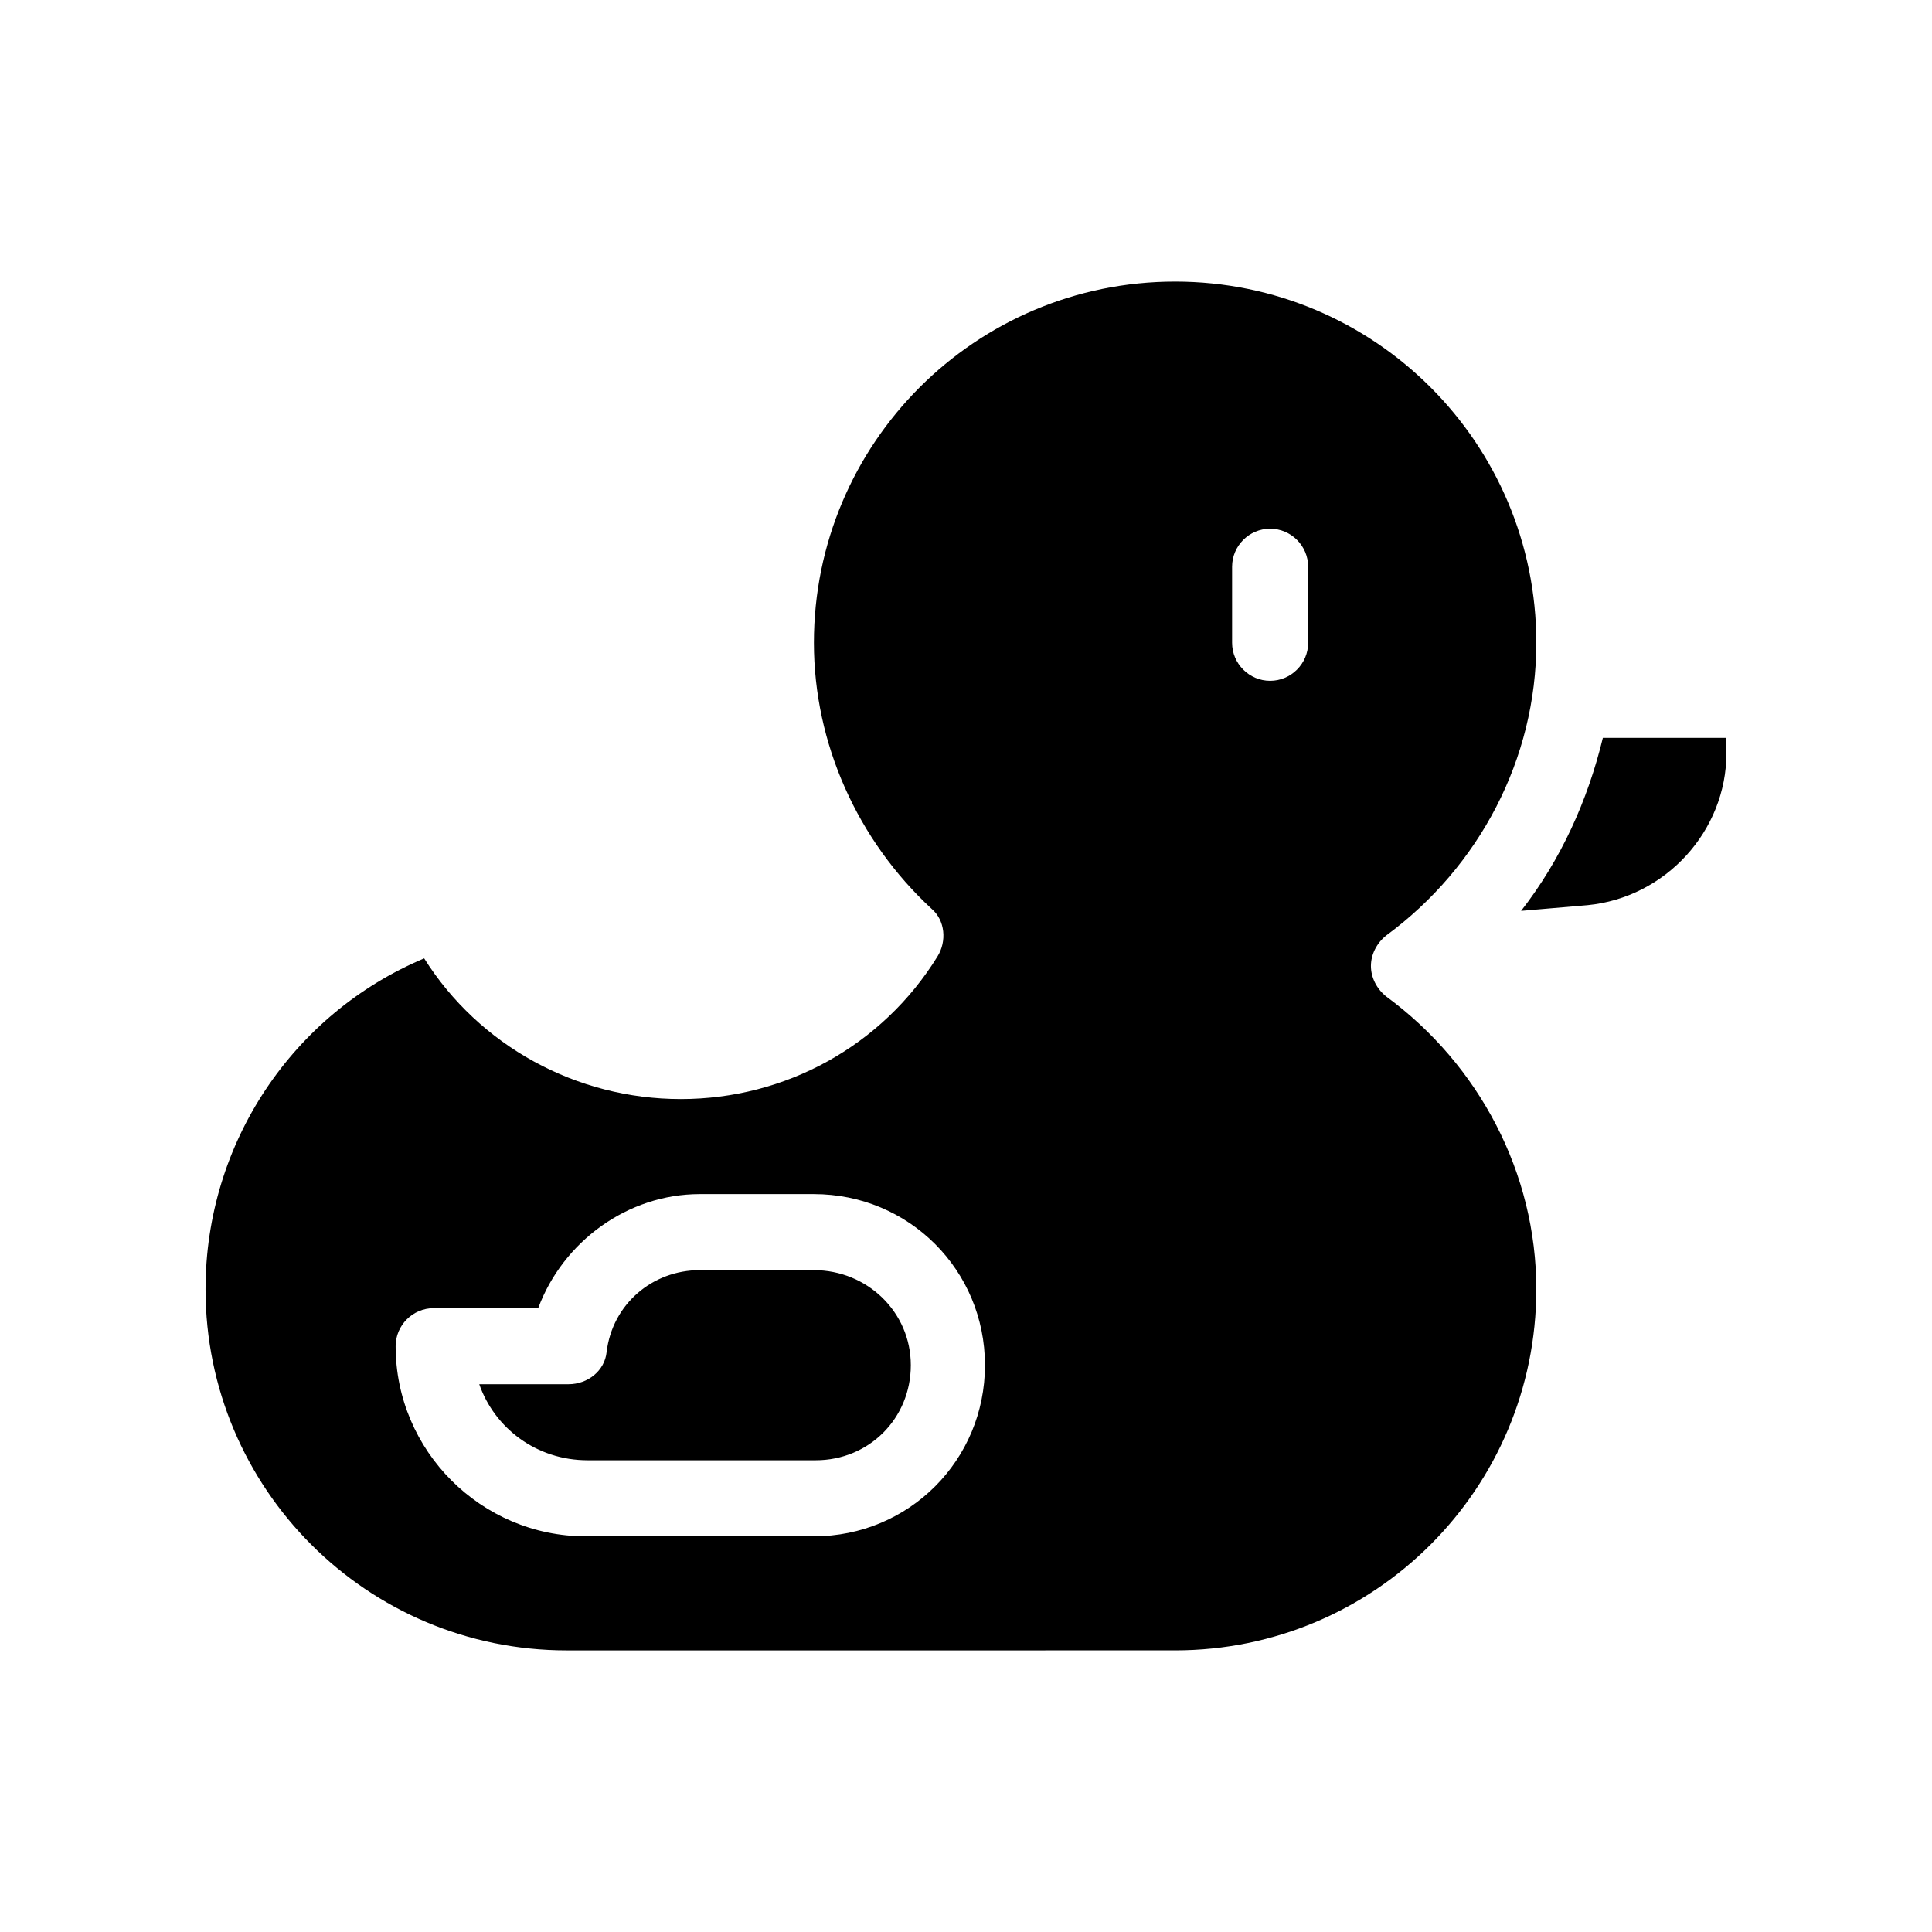
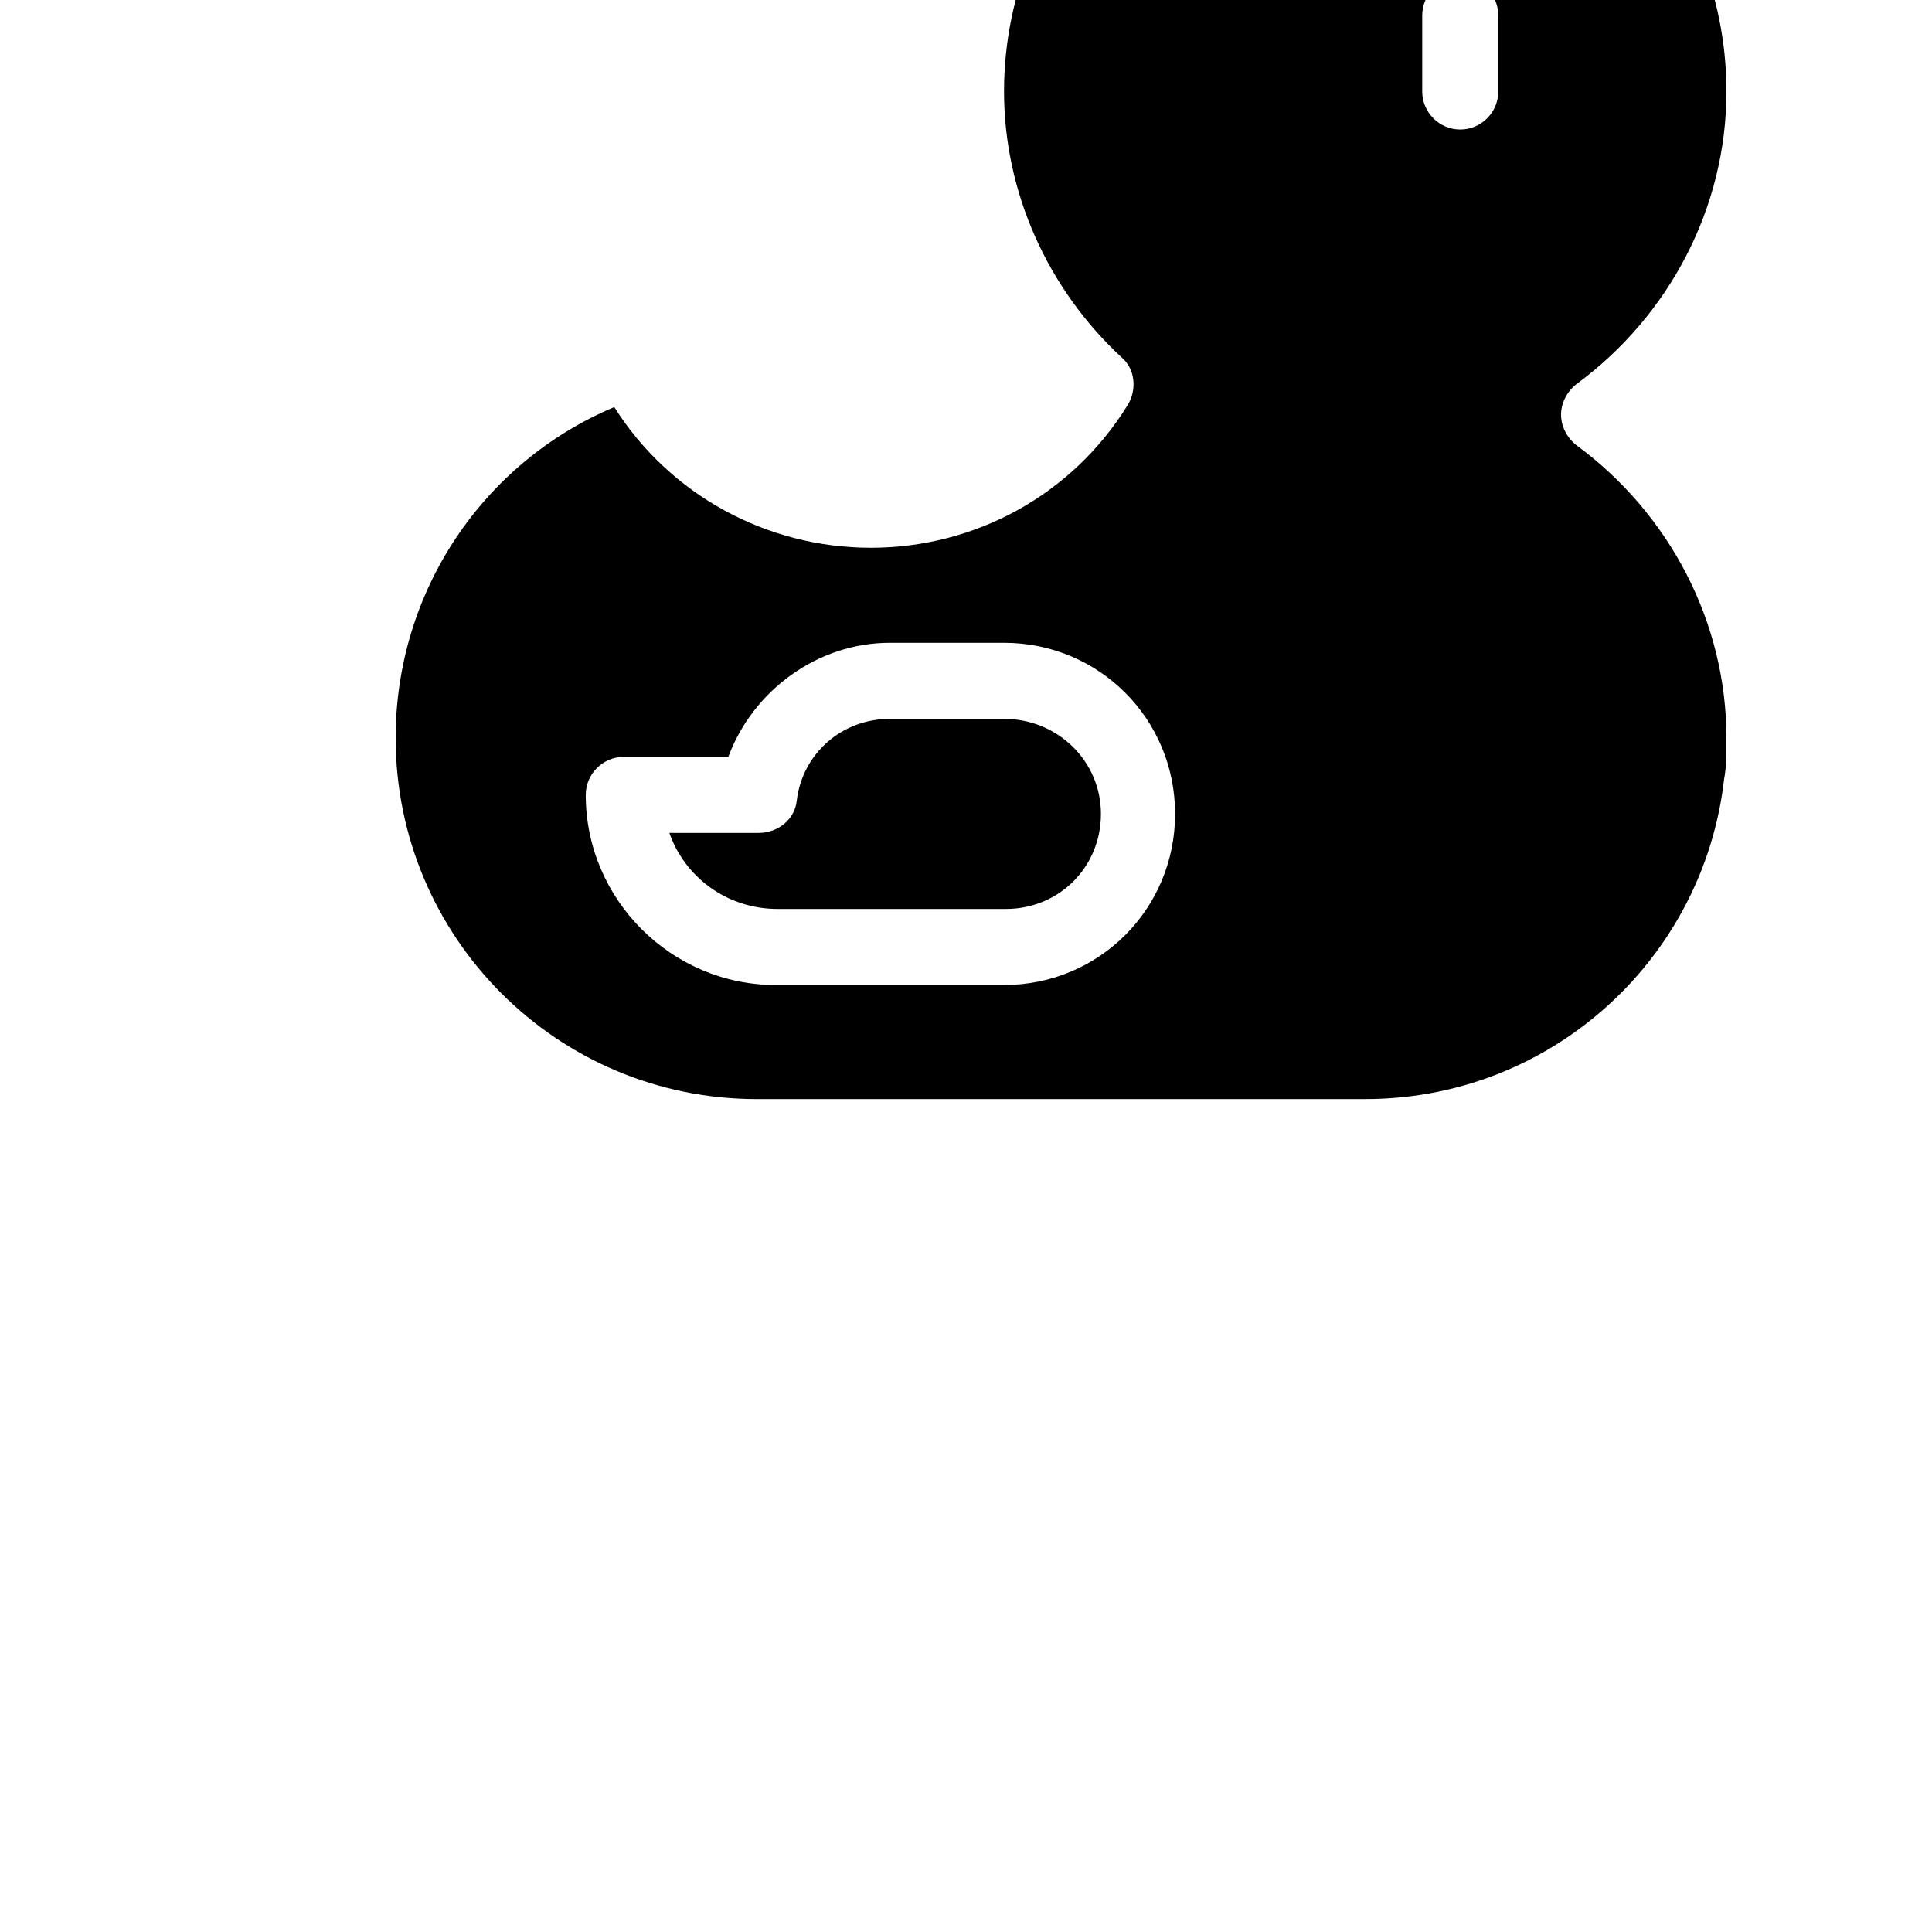
<svg xmlns="http://www.w3.org/2000/svg" fill="#000000" width="800px" height="800px" version="1.1" viewBox="144 144 512 512">
-   <path d="m601.52 339.54v4.031c0 20.656-16.121 38.289-36.777 40.305l-17.633 1.512c10.578-13.602 17.633-29.223 21.664-45.848zm-50.383 146.1c0 52.898-42.824 95.723-95.723 95.723l-161.22 0.004c-52.898 0-95.723-42.824-95.723-95.723 0-38.793 23.176-73.051 57.938-87.664 14.609 23.176 40.305 37.281 68.016 37.281 27.711 0 53.402-14.105 68.016-37.785 2.519-4.031 2.016-9.574-1.512-12.594-19.648-18.137-31.234-43.832-31.234-70.535 0-52.898 42.824-95.723 95.723-95.723s95.723 42.824 95.723 95.723c0 30.73-15.113 59.449-39.801 77.586-2.519 2.016-4.031 5.039-4.031 8.062s1.512 6.047 4.031 8.062c24.684 18.133 39.797 46.852 39.797 77.582zm-146.11 20.152c0-25.191-20.152-45.344-45.344-45.344h-30.23c-19.145 0-36.273 12.594-42.824 30.23h-27.703c-5.543 0-10.078 4.535-10.078 10.078 0 27.711 22.672 50.383 50.383 50.383h60.457c25.188-0.004 45.34-20.156 45.34-45.348zm85.648-211.6c0-5.543-4.535-10.078-10.078-10.078s-10.078 4.535-10.078 10.078v20.152c0 5.543 4.535 10.078 10.078 10.078s10.078-4.535 10.078-10.078zm-130.99 186.41h-30.23c-12.594 0-23.176 9.07-24.688 21.664-0.504 5.039-5.039 8.566-10.078 8.566h-23.68c4.031 11.586 15.113 20.152 28.719 20.152h60.457c14.105 0 25.191-11.082 25.191-25.191s-11.586-25.191-25.691-25.191z" />
+   <path d="m601.52 339.54v4.031c0 20.656-16.121 38.289-36.777 40.305l-17.633 1.512c10.578-13.602 17.633-29.223 21.664-45.848zc0 52.898-42.824 95.723-95.723 95.723l-161.22 0.004c-52.898 0-95.723-42.824-95.723-95.723 0-38.793 23.176-73.051 57.938-87.664 14.609 23.176 40.305 37.281 68.016 37.281 27.711 0 53.402-14.105 68.016-37.785 2.519-4.031 2.016-9.574-1.512-12.594-19.648-18.137-31.234-43.832-31.234-70.535 0-52.898 42.824-95.723 95.723-95.723s95.723 42.824 95.723 95.723c0 30.73-15.113 59.449-39.801 77.586-2.519 2.016-4.031 5.039-4.031 8.062s1.512 6.047 4.031 8.062c24.684 18.133 39.797 46.852 39.797 77.582zm-146.11 20.152c0-25.191-20.152-45.344-45.344-45.344h-30.23c-19.145 0-36.273 12.594-42.824 30.23h-27.703c-5.543 0-10.078 4.535-10.078 10.078 0 27.711 22.672 50.383 50.383 50.383h60.457c25.188-0.004 45.34-20.156 45.34-45.348zm85.648-211.6c0-5.543-4.535-10.078-10.078-10.078s-10.078 4.535-10.078 10.078v20.152c0 5.543 4.535 10.078 10.078 10.078s10.078-4.535 10.078-10.078zm-130.99 186.41h-30.23c-12.594 0-23.176 9.07-24.688 21.664-0.504 5.039-5.039 8.566-10.078 8.566h-23.68c4.031 11.586 15.113 20.152 28.719 20.152h60.457c14.105 0 25.191-11.082 25.191-25.191s-11.586-25.191-25.691-25.191z" />
</svg>